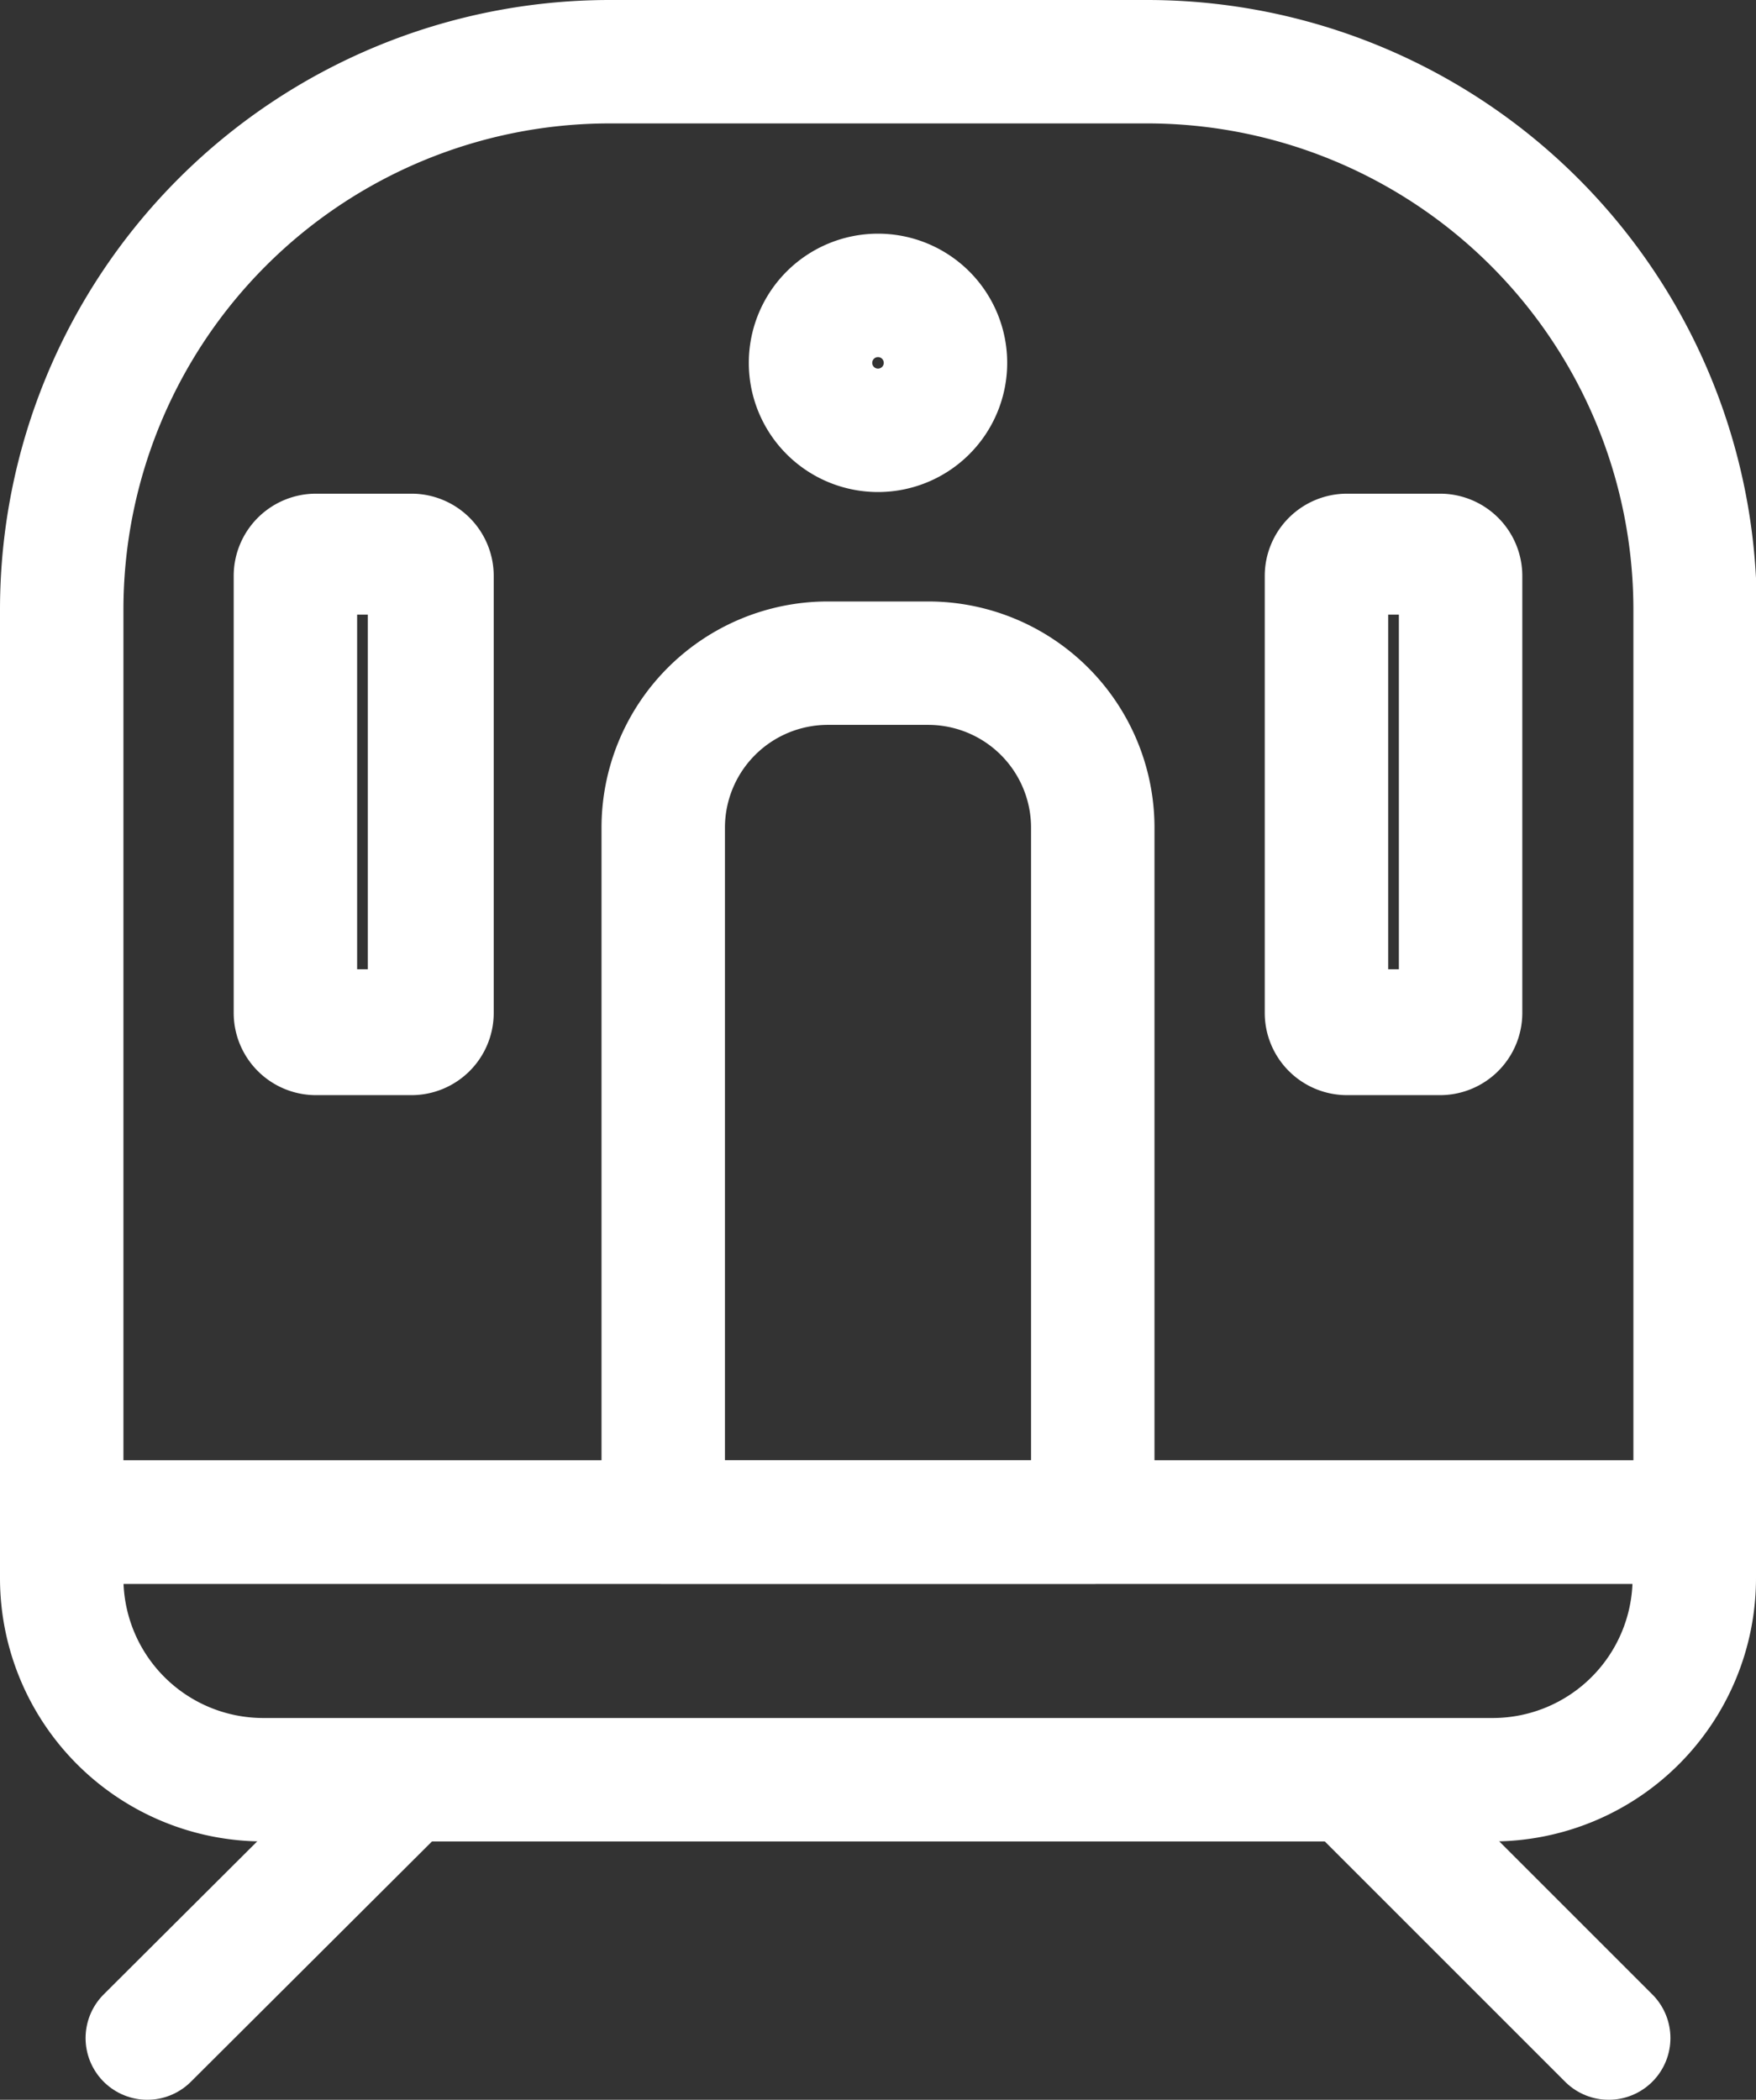
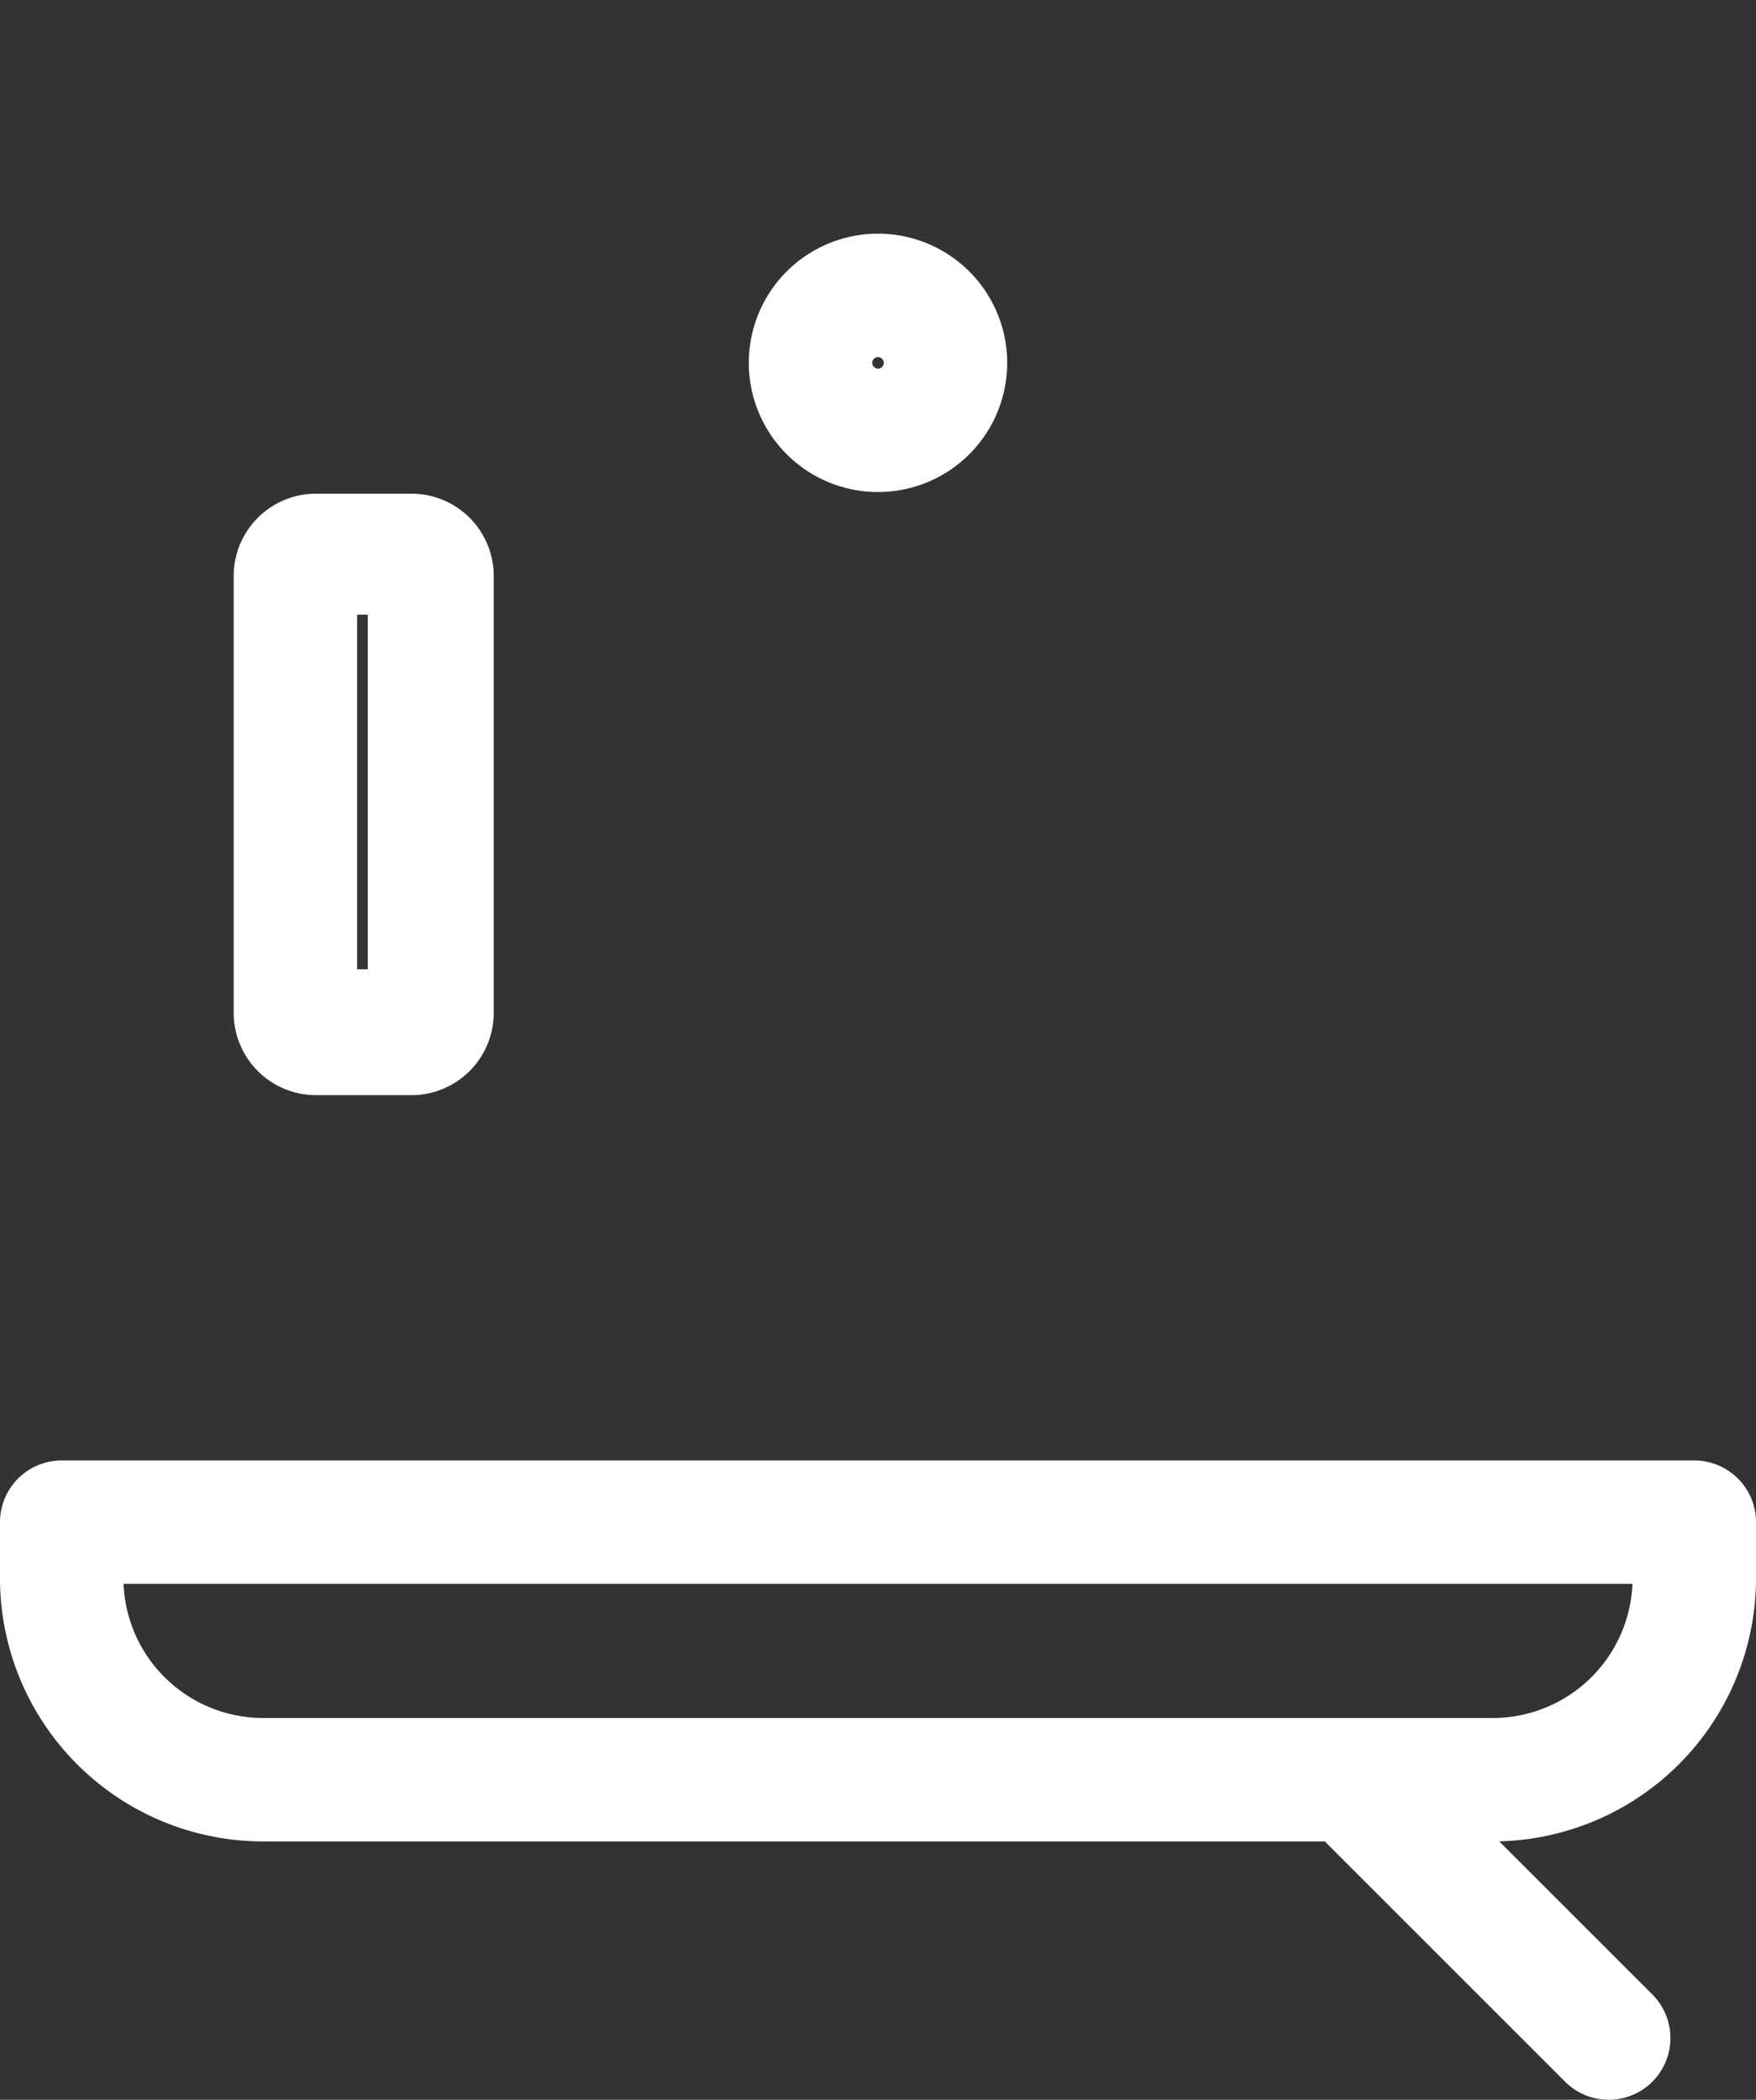
<svg xmlns="http://www.w3.org/2000/svg" width="21.34" height="25.52" viewBox="0 0 21.34 25.52">
  <rect x="0" y="0" width="21.34" height="25.52" fill="#333333" stroke="none" />
  <title>icon-train</title>
-   <path d="M7.41.75h6.53a6.66,6.66,0,0,1,6.66,6.66V18.5a0,0,0,0,1,0,0H.75a0,0,0,0,1,0,0V7.41A6.66,6.66,0,0,1,7.41.75Z" fill="none" stroke="#fff" stroke-linecap="round" stroke-linejoin="round" stroke-width="1.5" />
  <path d="M.75,18.5H20.59a0,0,0,0,1,0,0v.68a2.45,2.45,0,0,1-2.45,2.45H3.2A2.45,2.45,0,0,1,.75,19.19V18.5A0,0,0,0,1,.75,18.5Z" fill="none" stroke="#fff" stroke-linecap="round" stroke-linejoin="round" stroke-width="1.5" />
-   <line x1="4.93" y1="21.64" x2="1.79" y2="24.77" fill="none" stroke="#fff" stroke-linecap="round" stroke-linejoin="round" stroke-width="1.5" />
  <line x1="16.42" y1="21.64" x2="19.55" y2="24.77" fill="none" stroke="#fff" stroke-linecap="round" stroke-linejoin="round" stroke-width="1.5" />
-   <path d="M10.06,8.06h1.22a2,2,0,0,1,2,2V18.5a0,0,0,0,1,0,0H8.06a0,0,0,0,1,0,0V10.06A2,2,0,0,1,10.06,8.06Z" fill="none" stroke="#fff" stroke-linecap="round" stroke-linejoin="round" stroke-width="1.5" />
  <path d="M10.67,4.34a.07.07,0,0,1,.07.07.07.07,0,0,1-.14,0,.07.07,0,0,1,.07-.07m0-1.5a1.57,1.57,0,1,0,1.57,1.57,1.57,1.57,0,0,0-1.57-1.57Z" fill="#fff" />
-   <path d="M17,7.47v4.31h-.13V7.47H17M17.5,6H16.37a1,1,0,0,0-1,1v5.31a1,1,0,0,0,1,1H17.5a1,1,0,0,0,1-1V7a1,1,0,0,0-1-1Z" fill="#fff" />
  <path d="M4.47,7.47v4.31H4.34V7.47h.13M5,6H3.84a1,1,0,0,0-1,1v5.31a1,1,0,0,0,1,1H5a1,1,0,0,0,1-1V7A1,1,0,0,0,5,6Z" fill="#fff" />
</svg>